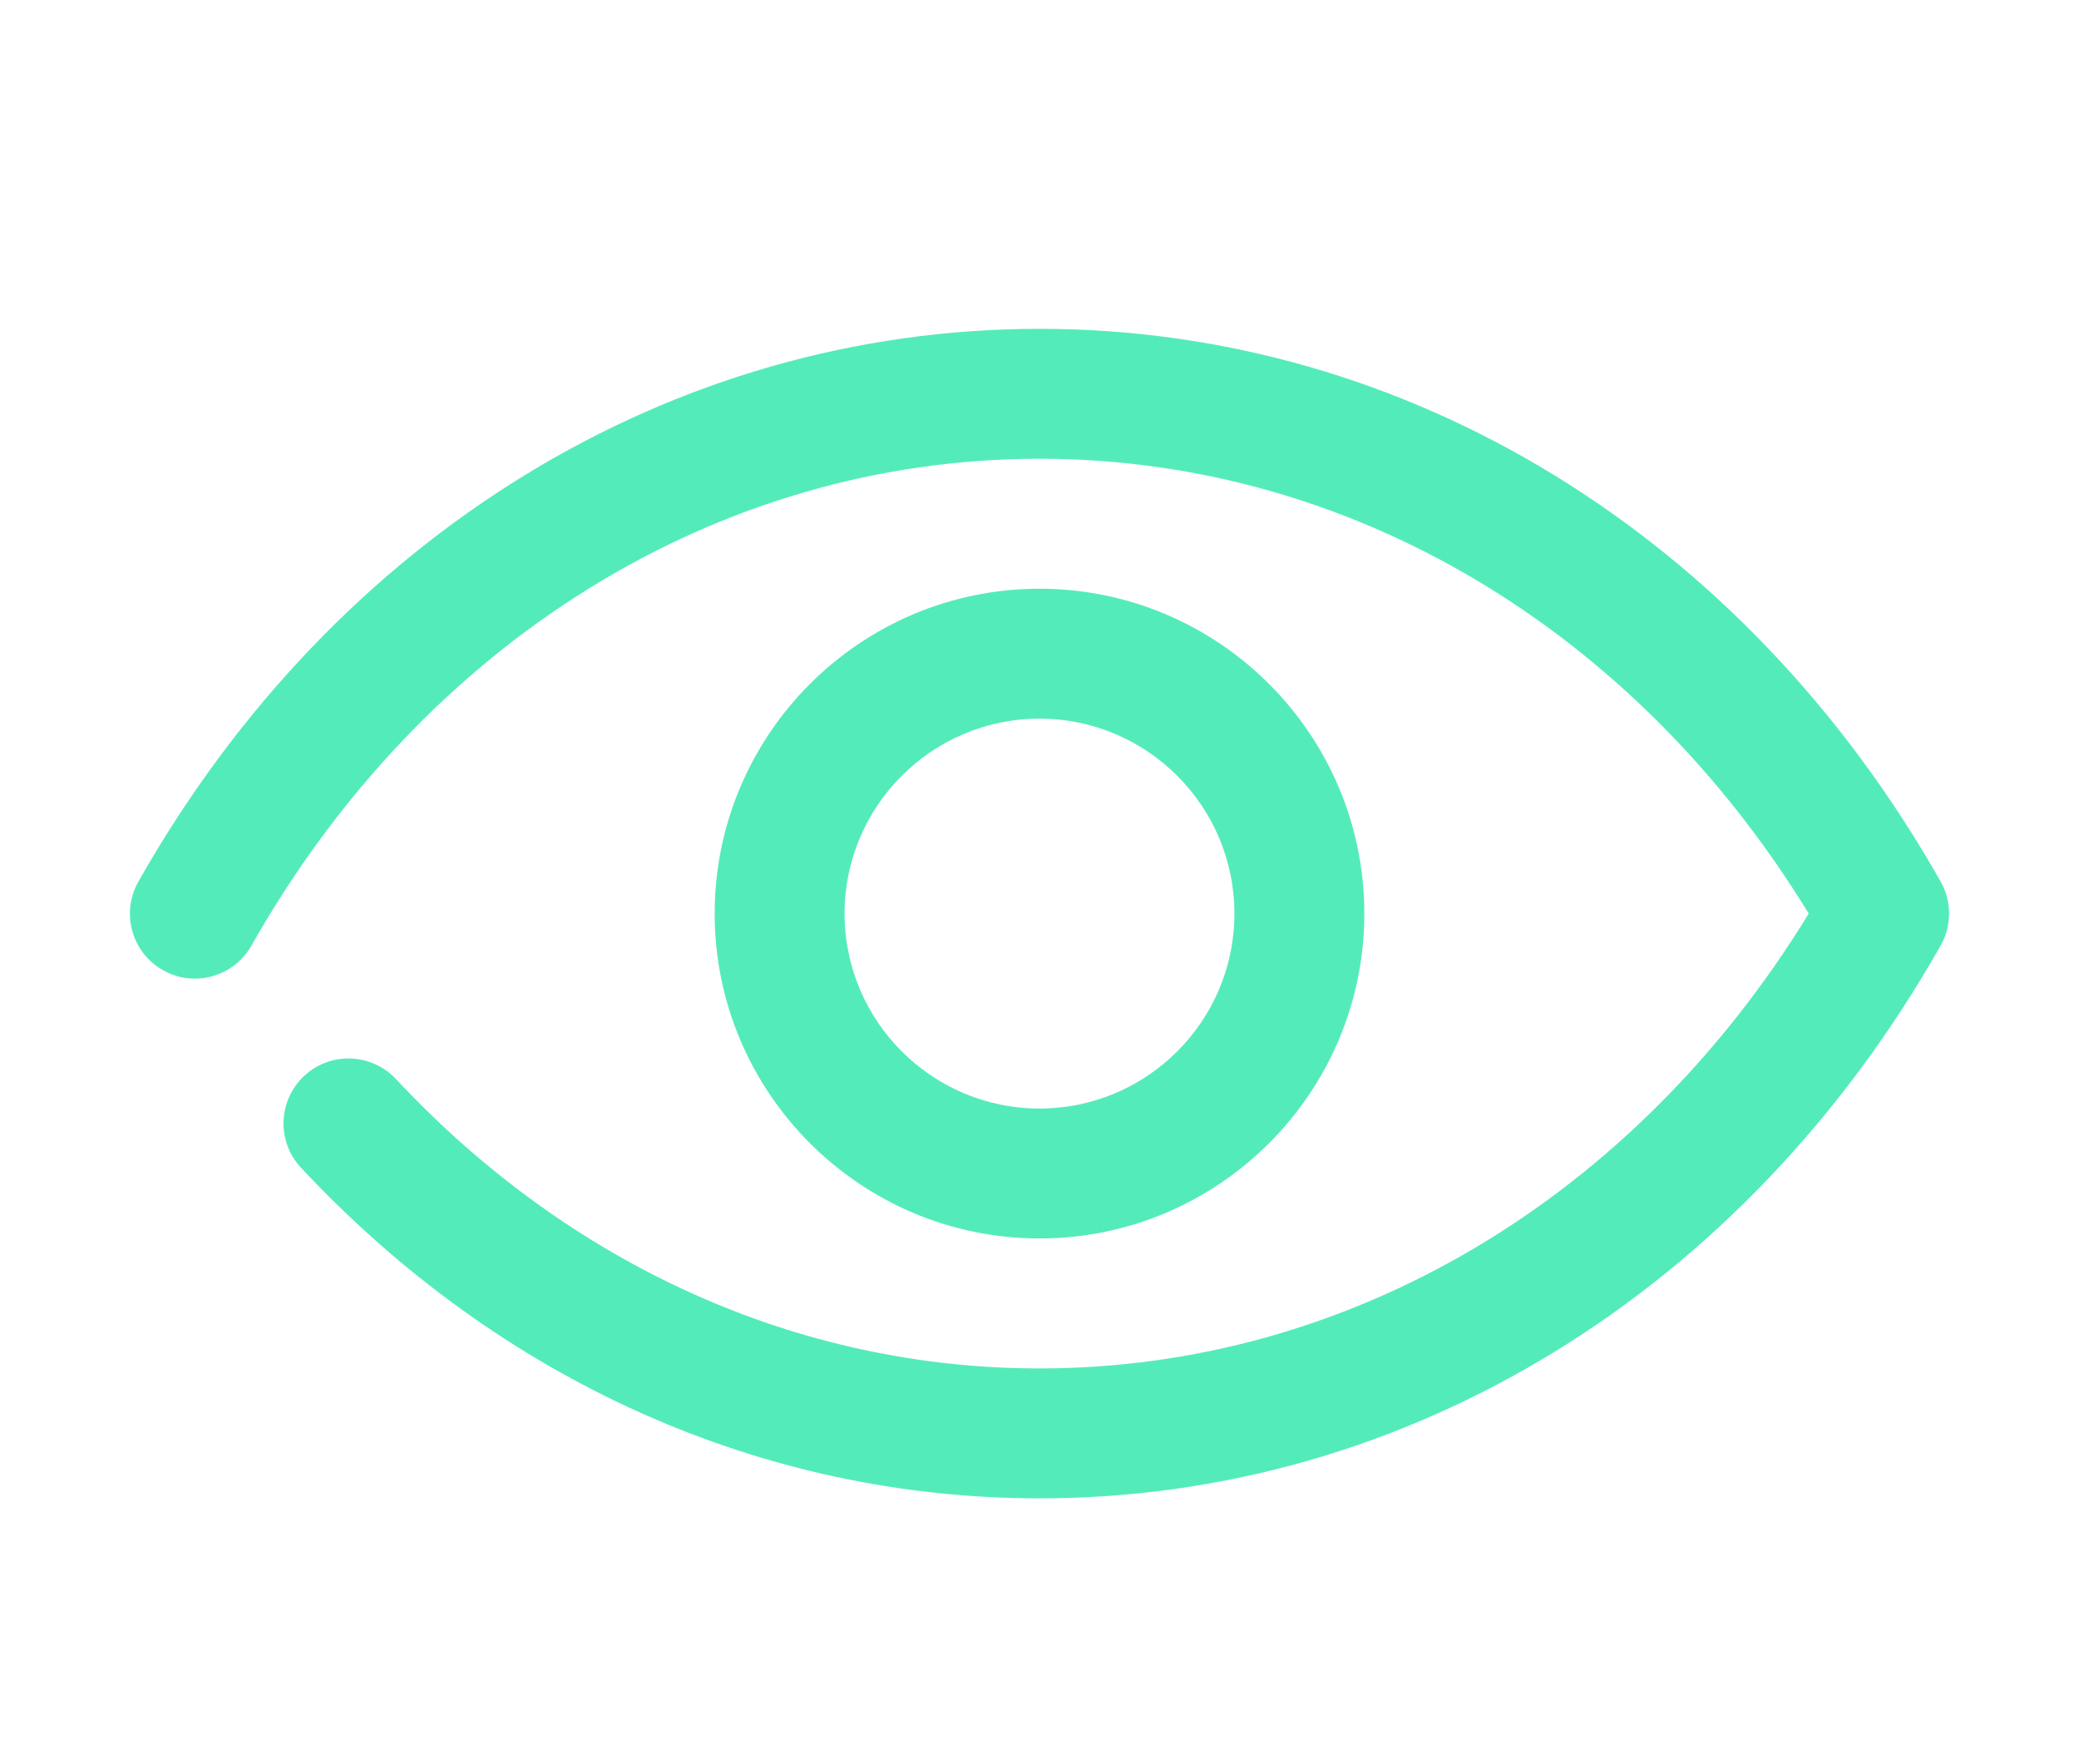
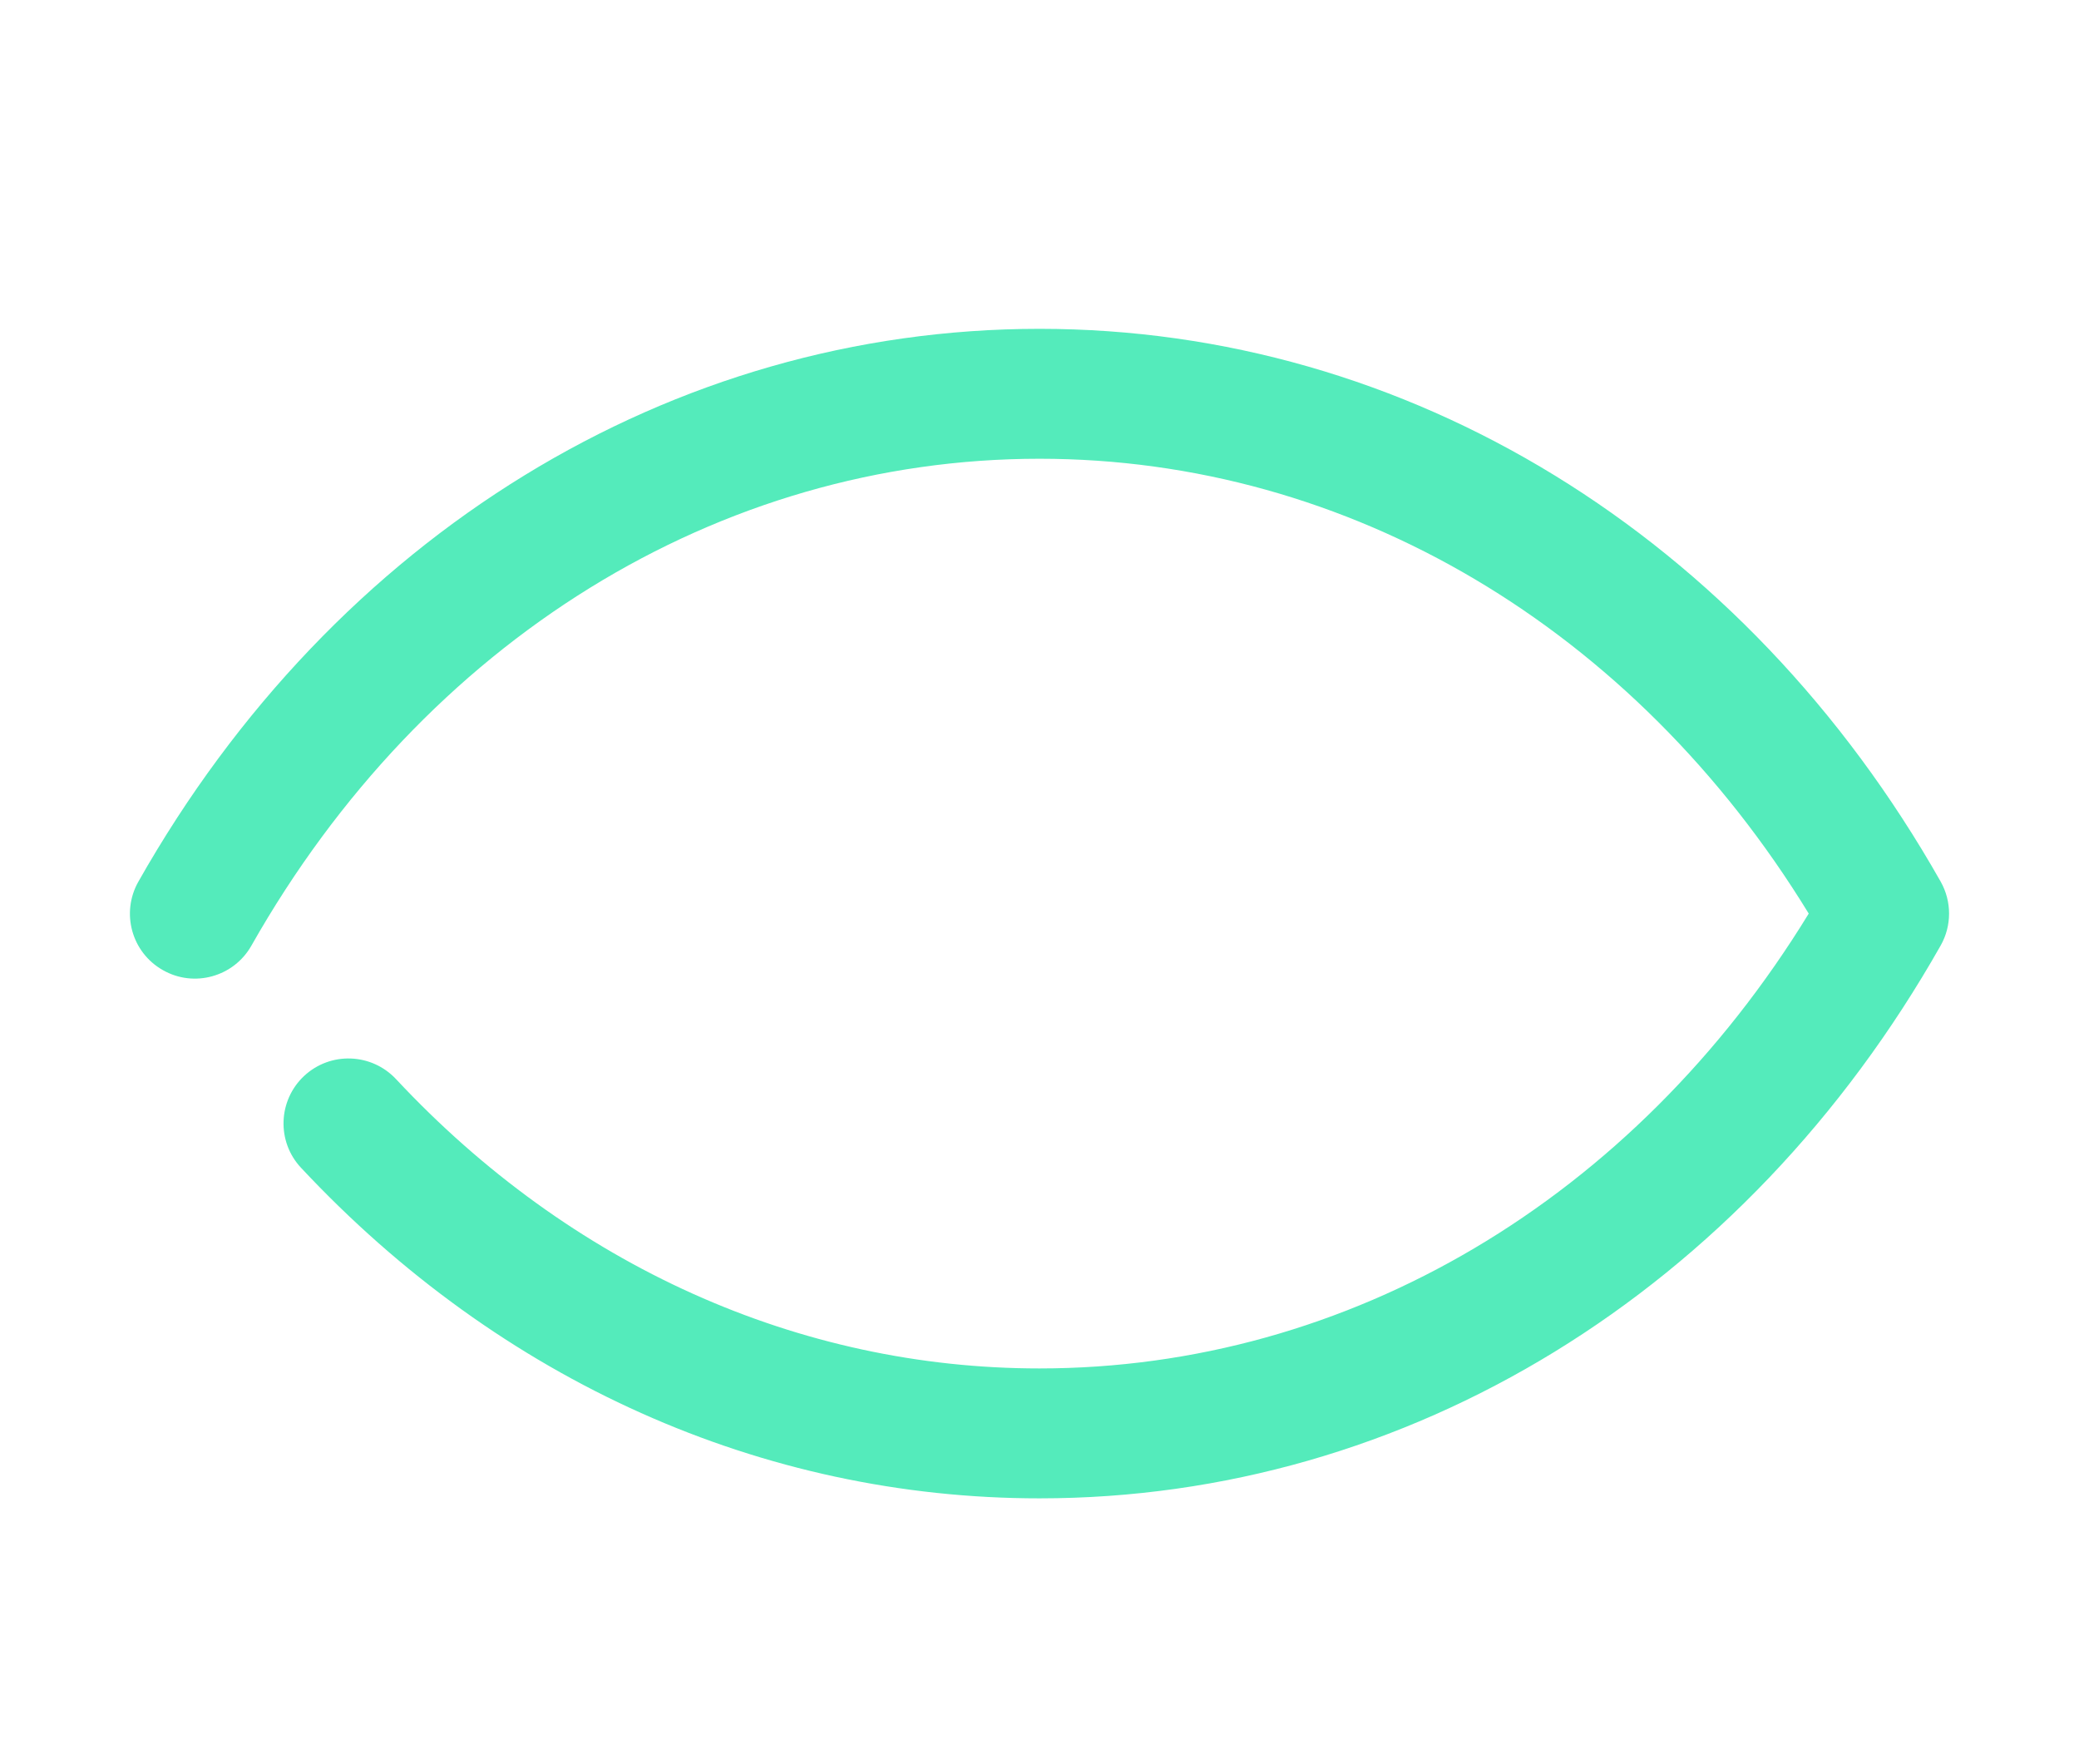
<svg xmlns="http://www.w3.org/2000/svg" width="33" height="28" viewBox="0 0 33 28" fill="none">
  <g clip-path="url(#clip0_0_391)">
    <path d="M16.5 23.781C12.102 23.781 7.94 21.918 4.778 18.534C4.389 18.119 4.412 17.466 4.827 17.077C5.244 16.688 5.896 16.711 6.286 17.127C9.052 20.088 12.679 21.719 16.5 21.719C21.412 21.719 25.935 19.032 28.71 14.5C25.936 9.968 21.412 7.281 16.5 7.281C11.408 7.281 6.732 10.17 3.991 15.008C3.711 15.504 3.079 15.68 2.585 15.397C2.089 15.117 1.916 14.488 2.197 13.992C5.308 8.498 10.656 5.219 16.5 5.219C22.345 5.219 27.692 8.498 30.804 13.992C30.982 14.307 30.982 14.693 30.804 15.007C27.692 20.501 22.345 23.781 16.5 23.781Z" fill="#54EBBB" />
-     <path d="M16.5 19.656C13.657 19.656 11.344 17.343 11.344 14.5C11.344 11.657 13.657 9.344 16.5 9.344C19.343 9.344 21.656 11.657 21.656 14.5C21.656 17.343 19.343 19.656 16.5 19.656ZM16.5 11.406C14.794 11.406 13.406 12.794 13.406 14.5C13.406 16.206 14.794 17.594 16.5 17.594C18.206 17.594 19.594 16.206 19.594 14.5C19.594 12.794 18.206 11.406 16.5 11.406Z" fill="#54EBBB" />
  </g>
  <defs>
    <clipPath id="clip0_0_391">
      <rect width="33" height="28" fill="white" />
    </clipPath>
  </defs>
</svg>